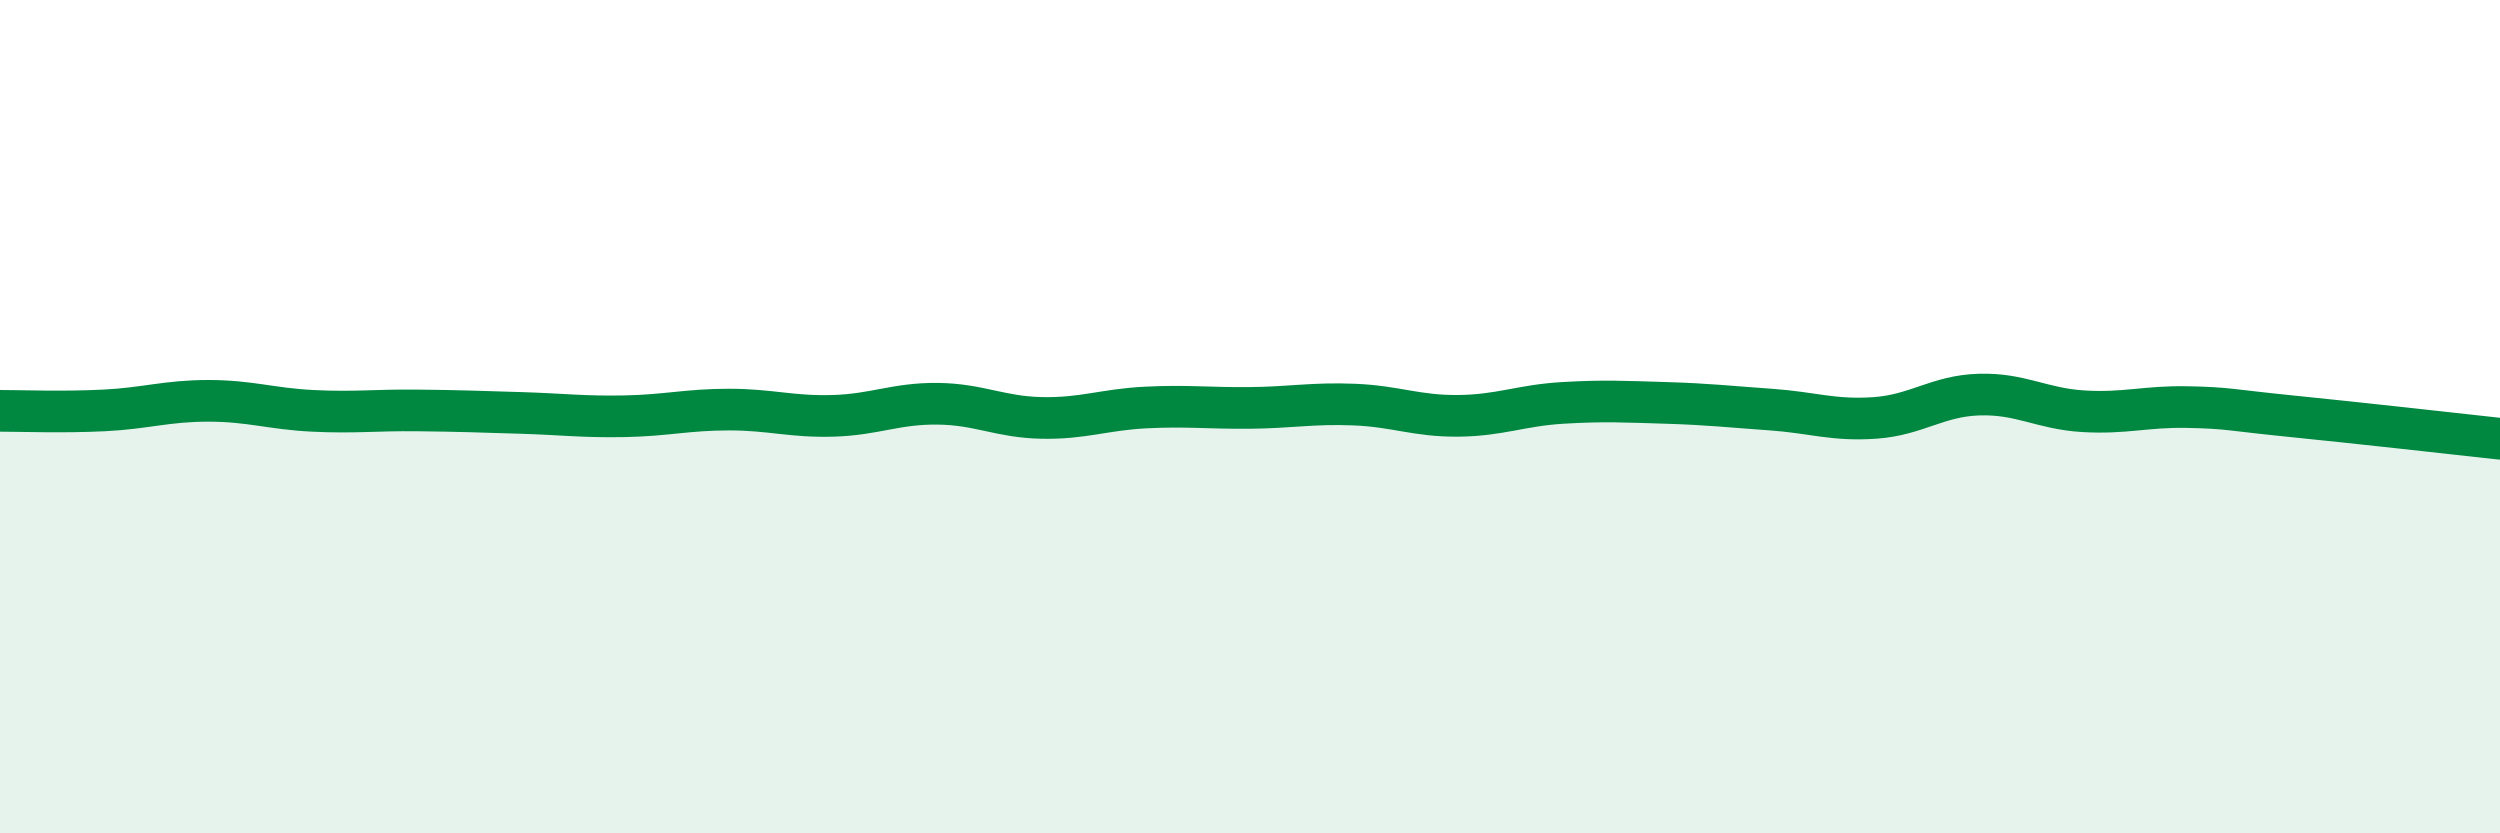
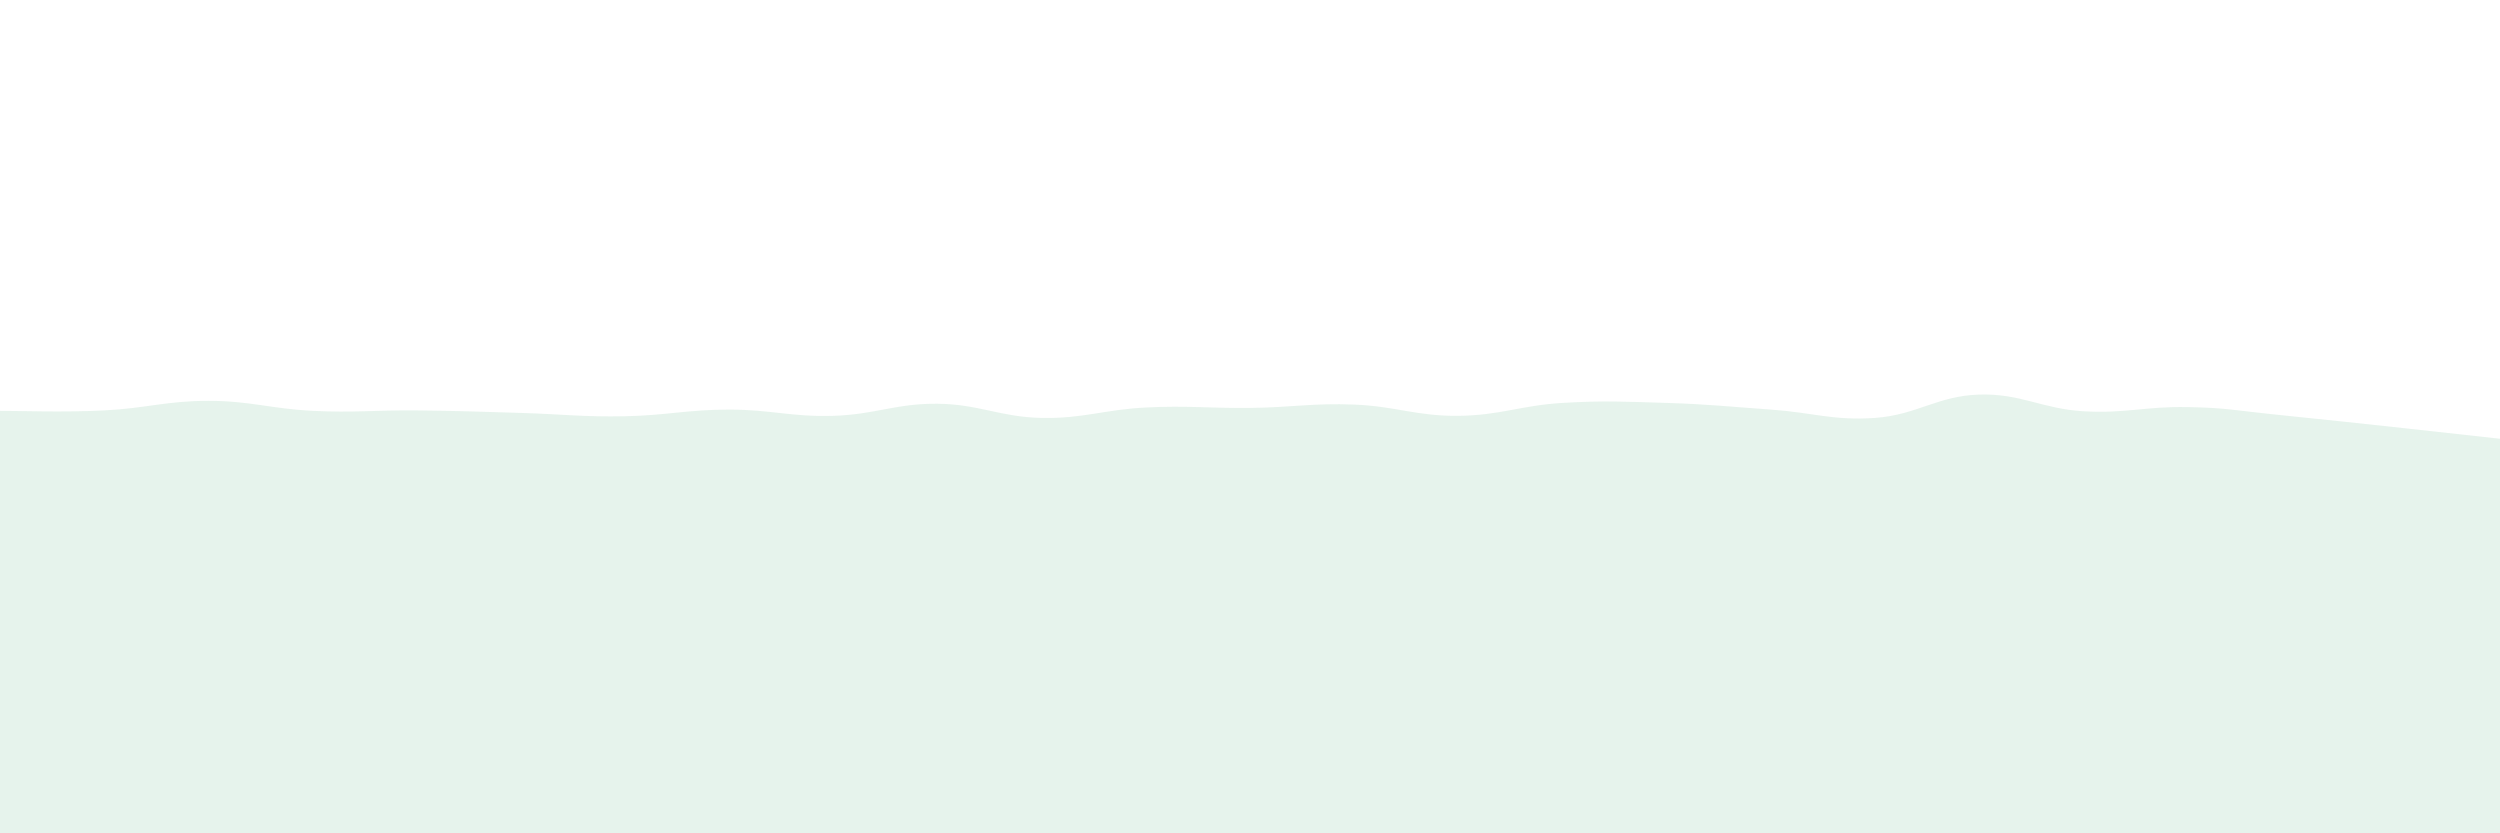
<svg xmlns="http://www.w3.org/2000/svg" width="60" height="20" viewBox="0 0 60 20">
  <path d="M 0,9.86 C 0.5,9.86 1.5,9.9 2.5,9.85 C 3.5,9.8 4,9.62 5,9.62 C 6,9.62 6.5,9.81 7.5,9.86 C 8.5,9.91 9,9.84 10,9.85 C 11,9.86 11.5,9.88 12.5,9.91 C 13.5,9.94 14,10.01 15,9.99 C 16,9.97 16.5,9.83 17.5,9.83 C 18.5,9.83 19,10.01 20,9.98 C 21,9.95 21.5,9.68 22.5,9.69 C 23.5,9.7 24,10.01 25,10.03 C 26,10.05 26.5,9.83 27.5,9.78 C 28.5,9.73 29,9.8 30,9.79 C 31,9.78 31.5,9.67 32.5,9.71 C 33.5,9.75 34,9.99 35,9.98 C 36,9.97 36.5,9.73 37.5,9.67 C 38.5,9.61 39,9.64 40,9.67 C 41,9.7 41.5,9.76 42.5,9.83 C 43.5,9.9 44,10.1 45,10.03 C 46,9.96 46.5,9.5 47.5,9.47 C 48.5,9.44 49,9.81 50,9.87 C 51,9.93 51.5,9.75 52.5,9.77 C 53.5,9.79 53.5,9.84 55,9.99 C 56.5,10.14 59,10.42 60,10.53L60 20L0 20Z" fill="#008740" opacity="0.1" stroke-linecap="round" stroke-linejoin="round" />
-   <path d="M 0,9.86 C 0.5,9.86 1.5,9.9 2.5,9.85 C 3.5,9.8 4,9.62 5,9.62 C 6,9.62 6.5,9.81 7.5,9.86 C 8.5,9.91 9,9.84 10,9.85 C 11,9.86 11.5,9.88 12.5,9.91 C 13.5,9.94 14,10.01 15,9.99 C 16,9.97 16.5,9.83 17.5,9.83 C 18.5,9.83 19,10.01 20,9.98 C 21,9.95 21.5,9.68 22.5,9.69 C 23.5,9.7 24,10.01 25,10.03 C 26,10.05 26.5,9.83 27.5,9.78 C 28.5,9.73 29,9.8 30,9.79 C 31,9.78 31.5,9.67 32.5,9.71 C 33.5,9.75 34,9.99 35,9.98 C 36,9.97 36.5,9.73 37.5,9.67 C 38.5,9.61 39,9.64 40,9.67 C 41,9.7 41.5,9.76 42.5,9.83 C 43.5,9.9 44,10.1 45,10.03 C 46,9.96 46.5,9.5 47.5,9.47 C 48.5,9.44 49,9.81 50,9.87 C 51,9.93 51.5,9.75 52.5,9.77 C 53.5,9.79 53.5,9.84 55,9.99 C 56.5,10.14 59,10.42 60,10.53" stroke="#008740" stroke-width="1" fill="none" stroke-linecap="round" stroke-linejoin="round" />
</svg>